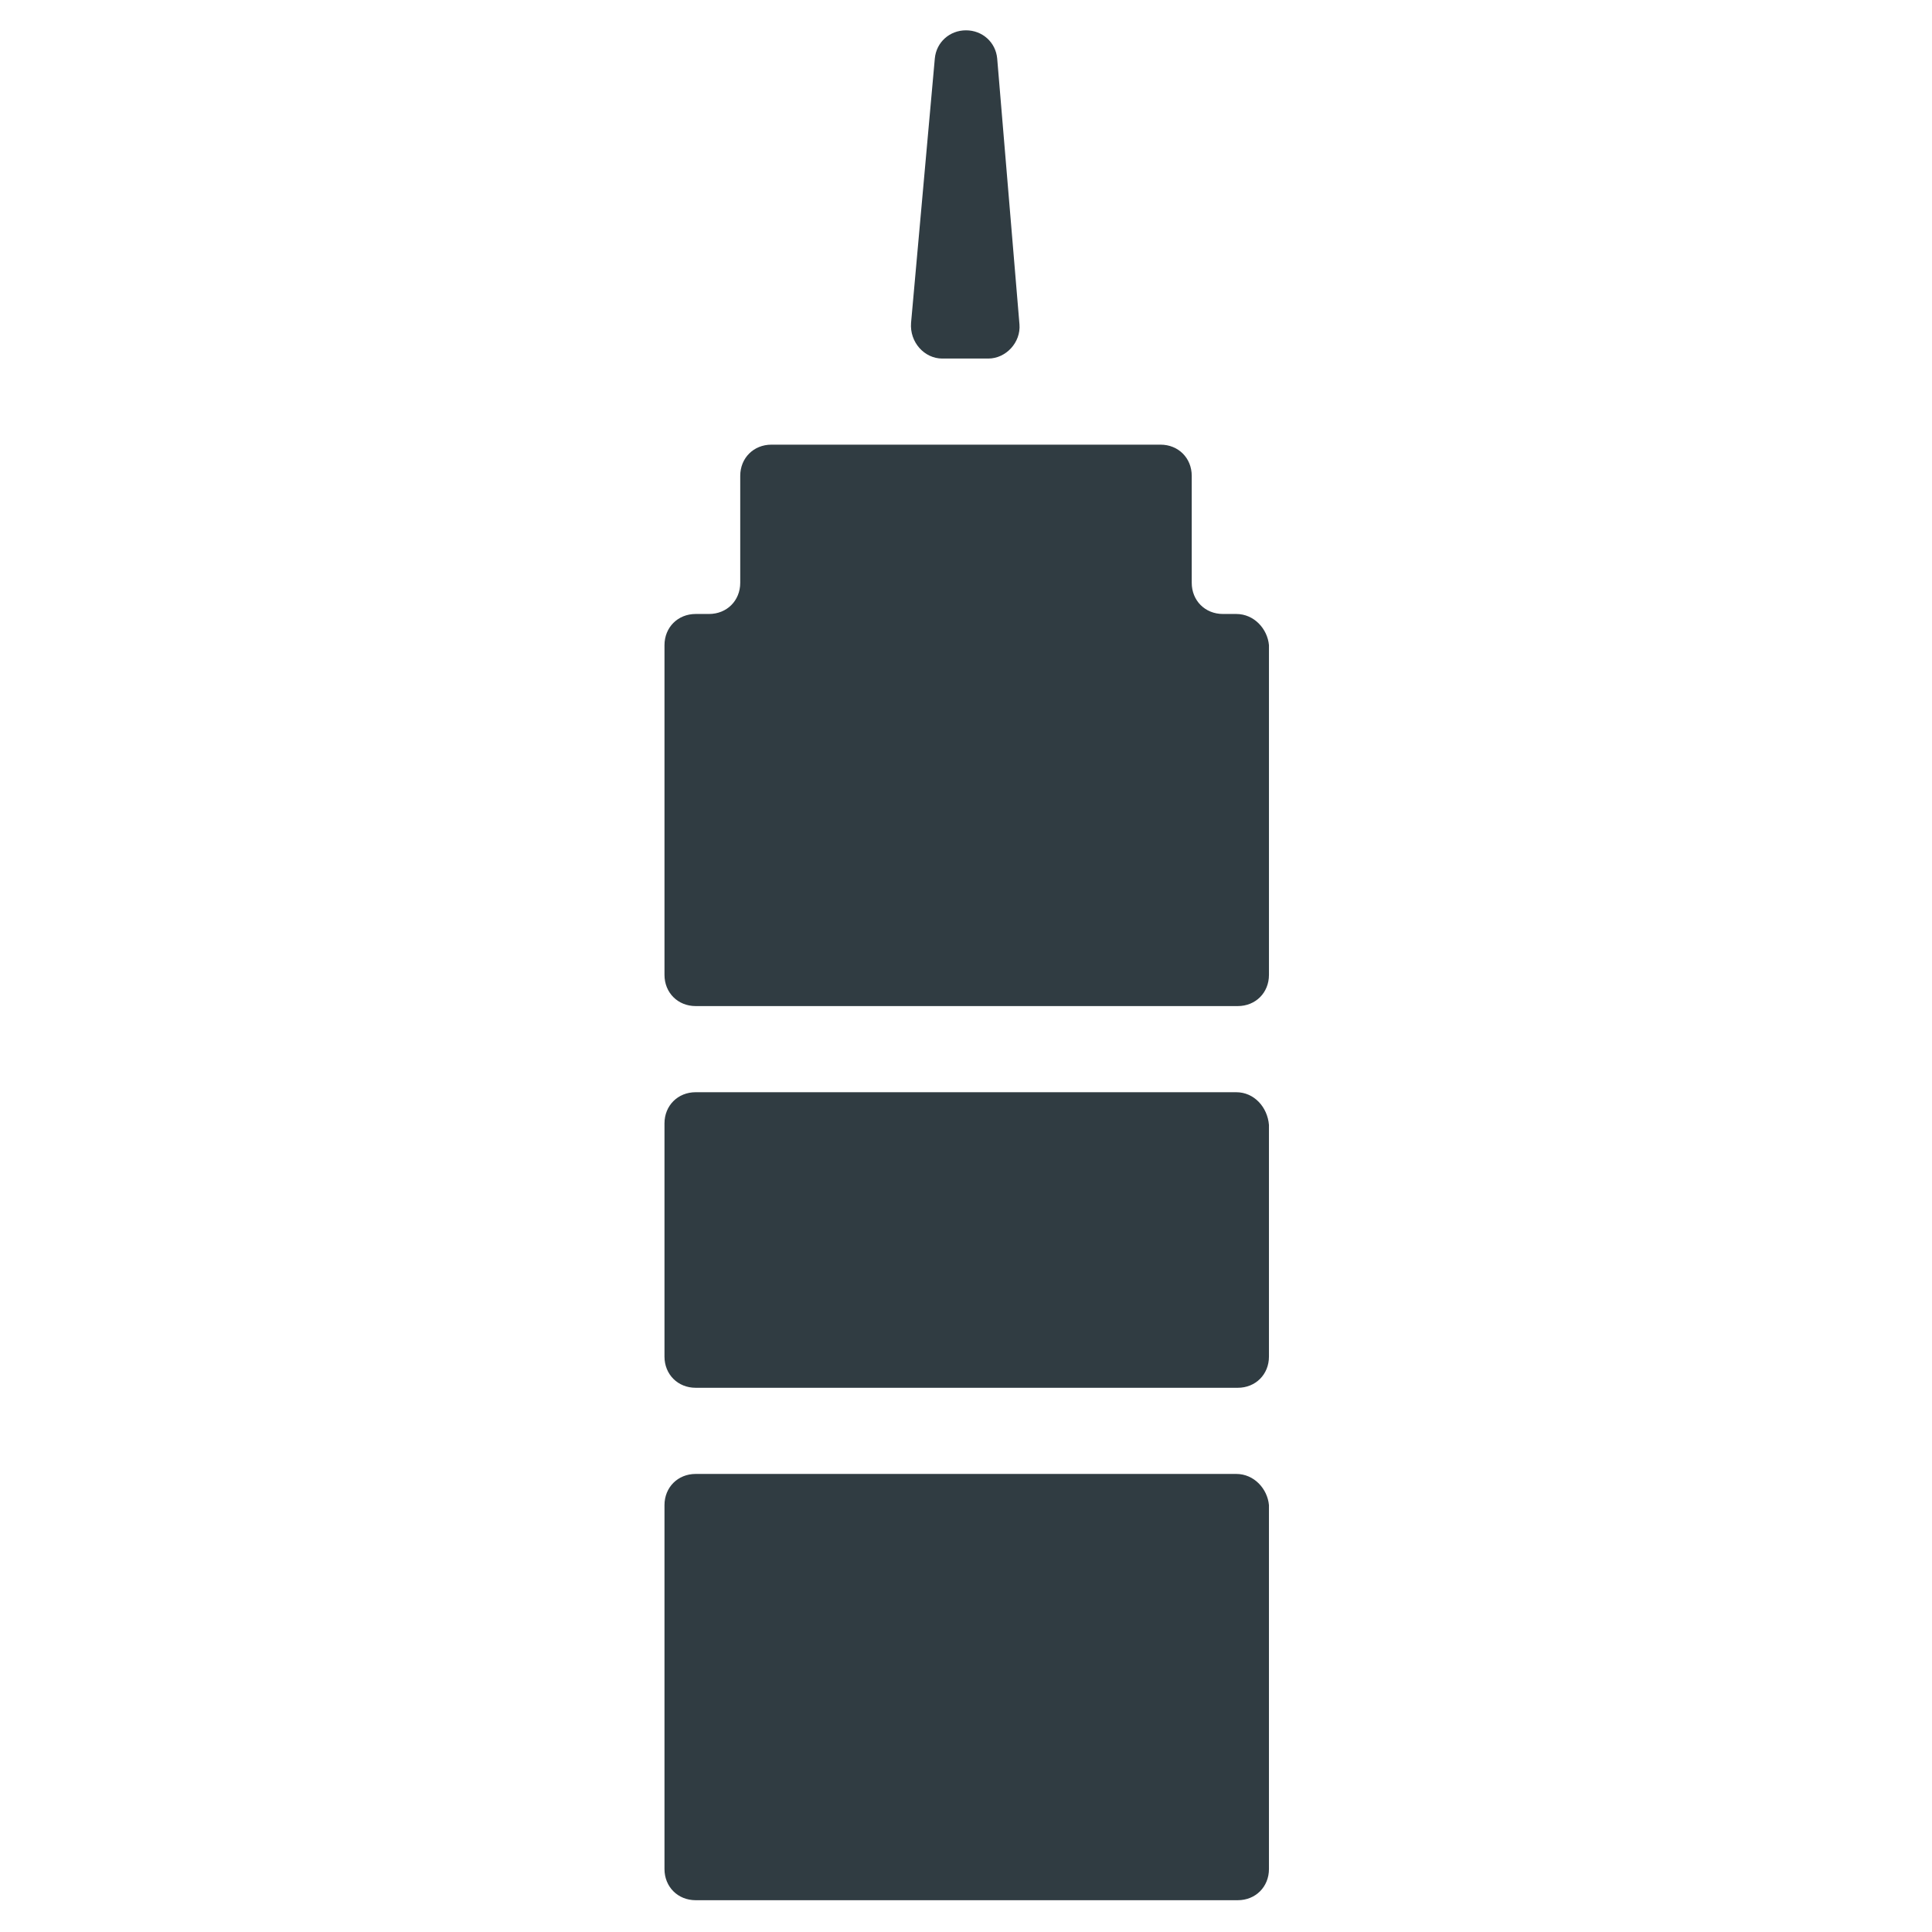
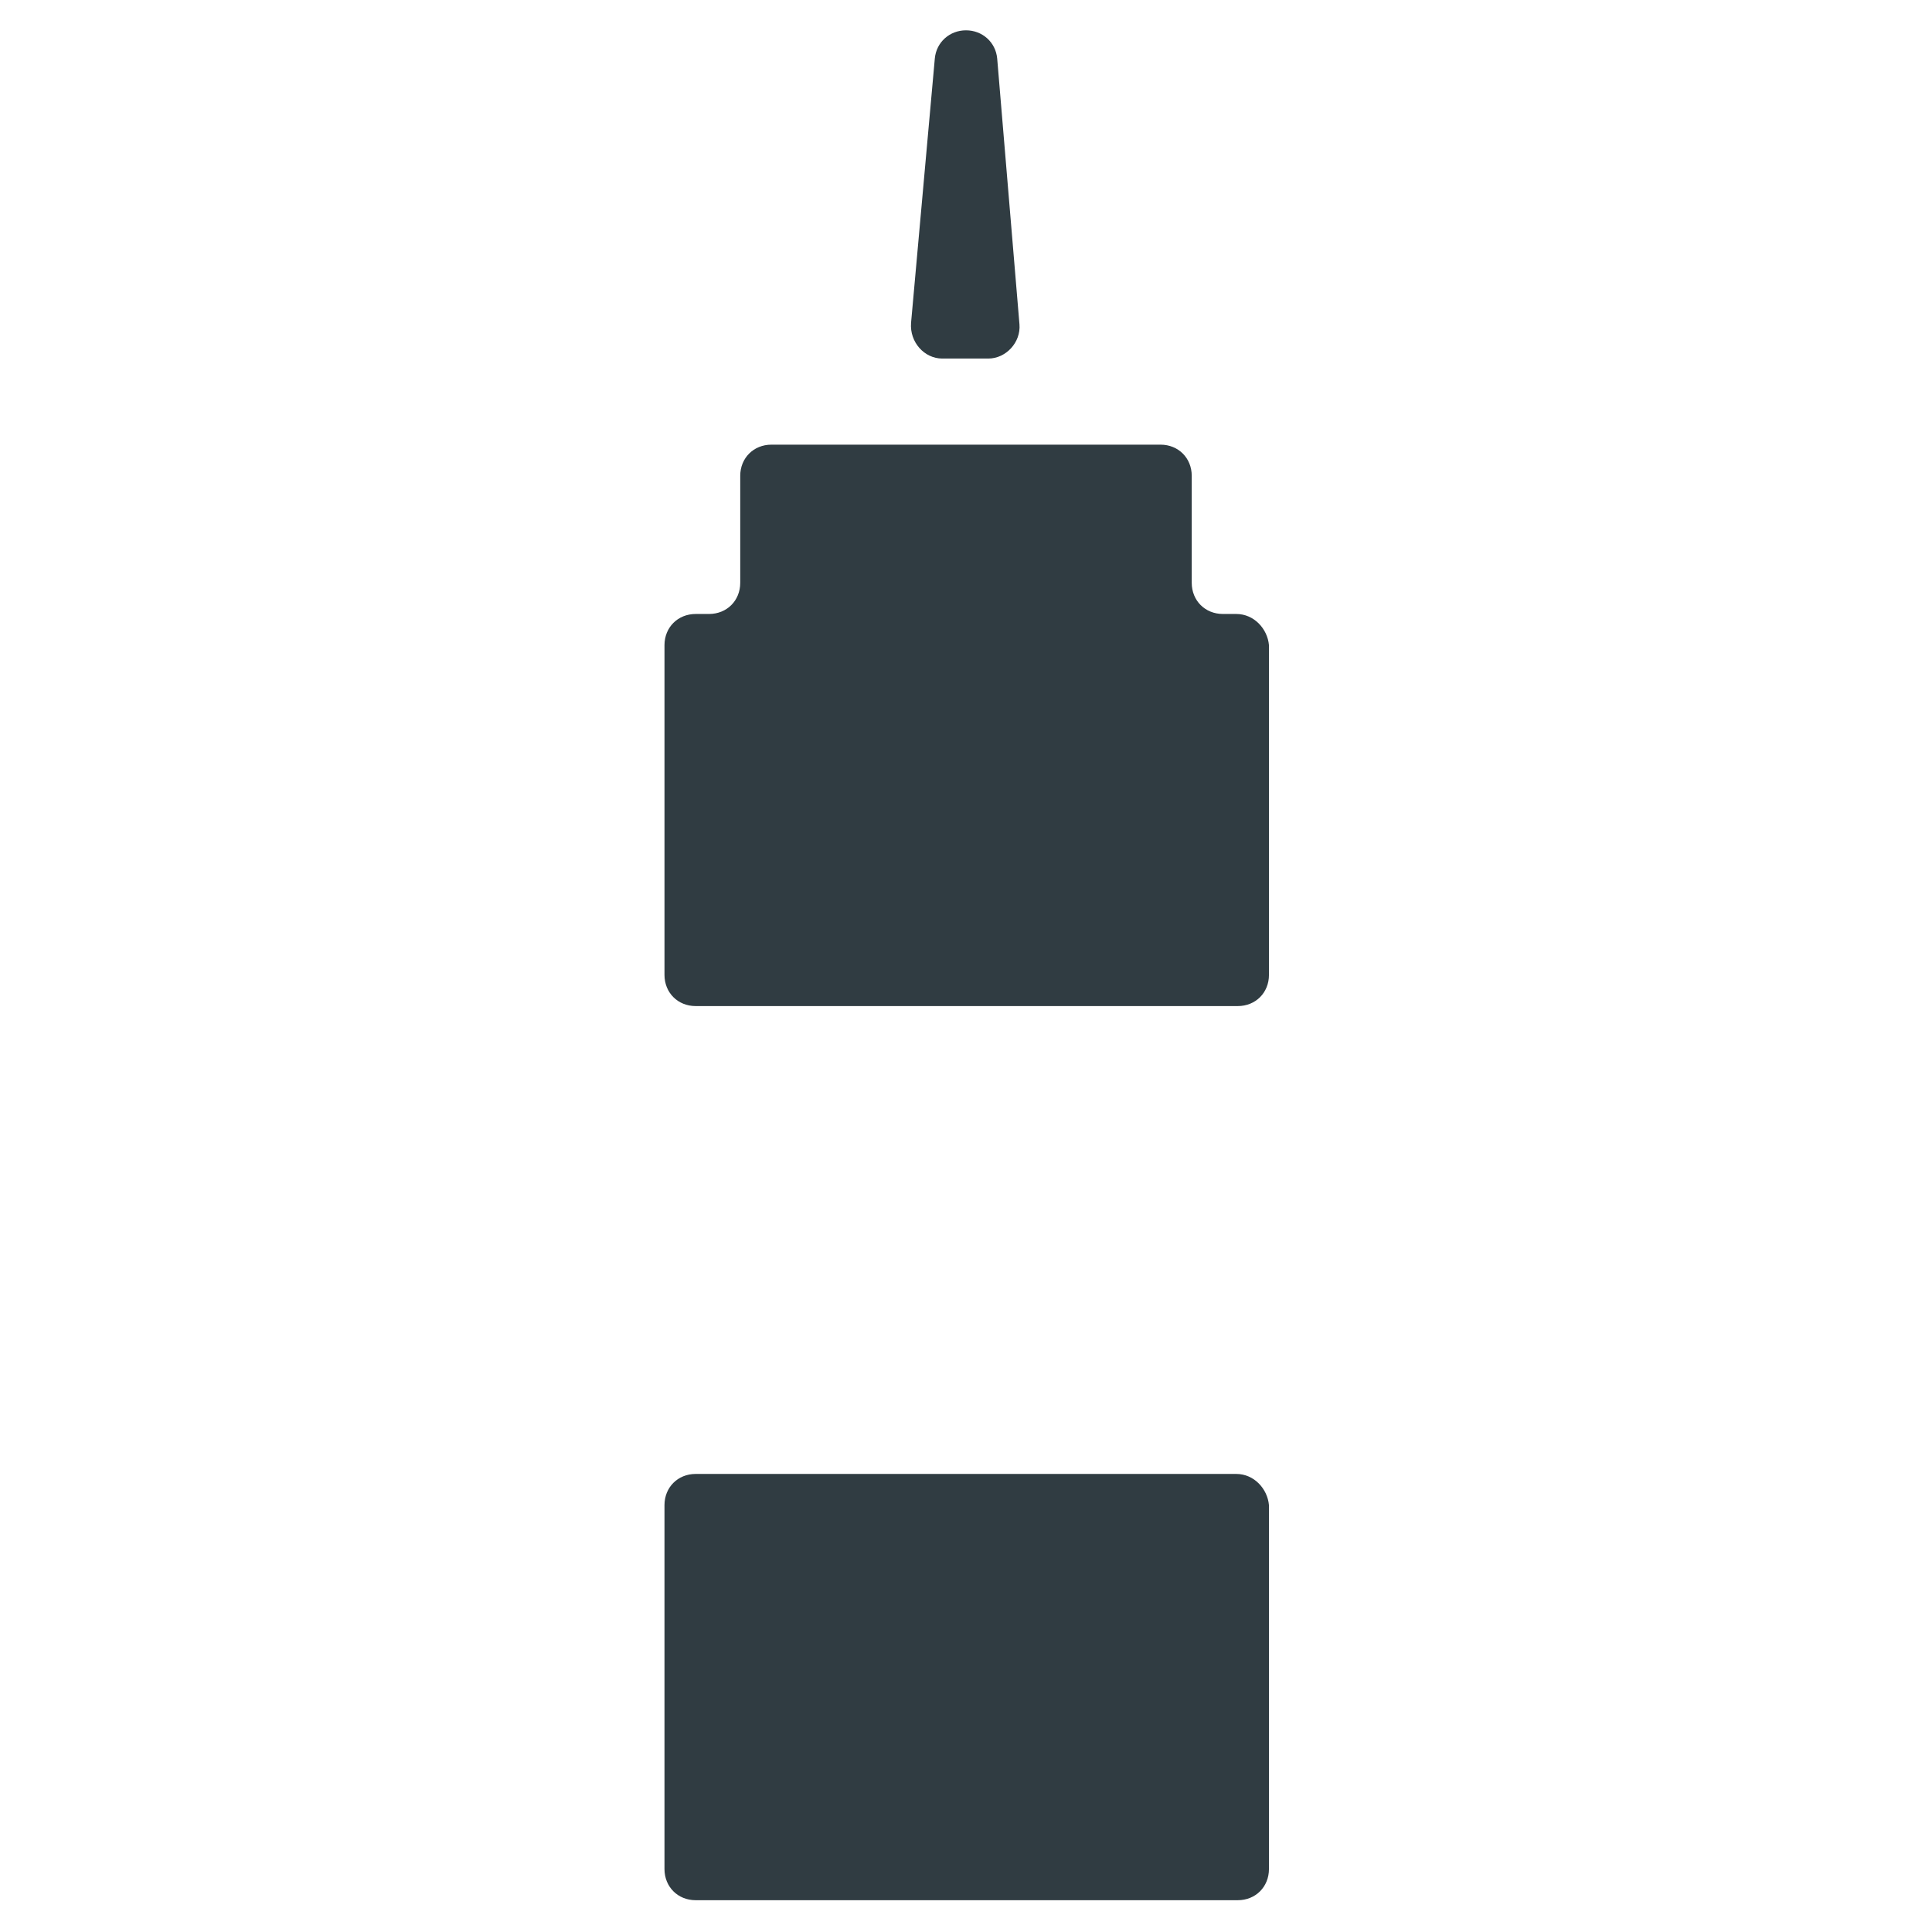
<svg xmlns="http://www.w3.org/2000/svg" width="800px" height="800px" version="1.1" viewBox="144 144 512 512">
  <g fill="#303c42">
    <path d="m393.7 239.02h12.203c4.723 0 8.66-4.328 8.266-9.055l-5.902-70.453c-0.395-4.328-3.938-7.477-8.266-7.477s-7.871 3.148-8.266 7.477l-6.297 70.062c-0.395 5.117 3.539 9.445 8.262 9.445z" />
    <path d="m471.63 306.71h-3.543c-4.723 0-8.266-3.543-8.266-8.266v-28.34c0-4.723-3.543-8.266-8.266-8.266h-103.12c-4.723 0-8.266 3.543-8.266 8.266v28.34c0 4.723-3.543 8.266-8.266 8.266h-3.543c-4.723 0-8.266 3.543-8.266 8.266v87.379c0 4.723 3.543 8.266 8.266 8.266h143.66c4.723 0 8.266-3.543 8.266-8.266v-87.379c-0.395-4.328-3.938-8.266-8.66-8.266z" />
-     <path d="m471.63 433.45h-143.27c-4.723 0-8.266 3.543-8.266 8.266v61.797c0 4.723 3.543 8.266 8.266 8.266h143.66c4.723 0 8.266-3.543 8.266-8.266v-61.402c-0.395-4.723-3.938-8.66-8.66-8.66z" />
    <path d="m471.63 534.61h-143.27c-4.723 0-8.266 3.543-8.266 8.266v96.434c0 4.723 3.543 8.266 8.266 8.266h143.66c4.723 0 8.266-3.543 8.266-8.266v-96.434c-0.395-4.328-3.938-8.266-8.66-8.266z" />
  </g>
</svg>